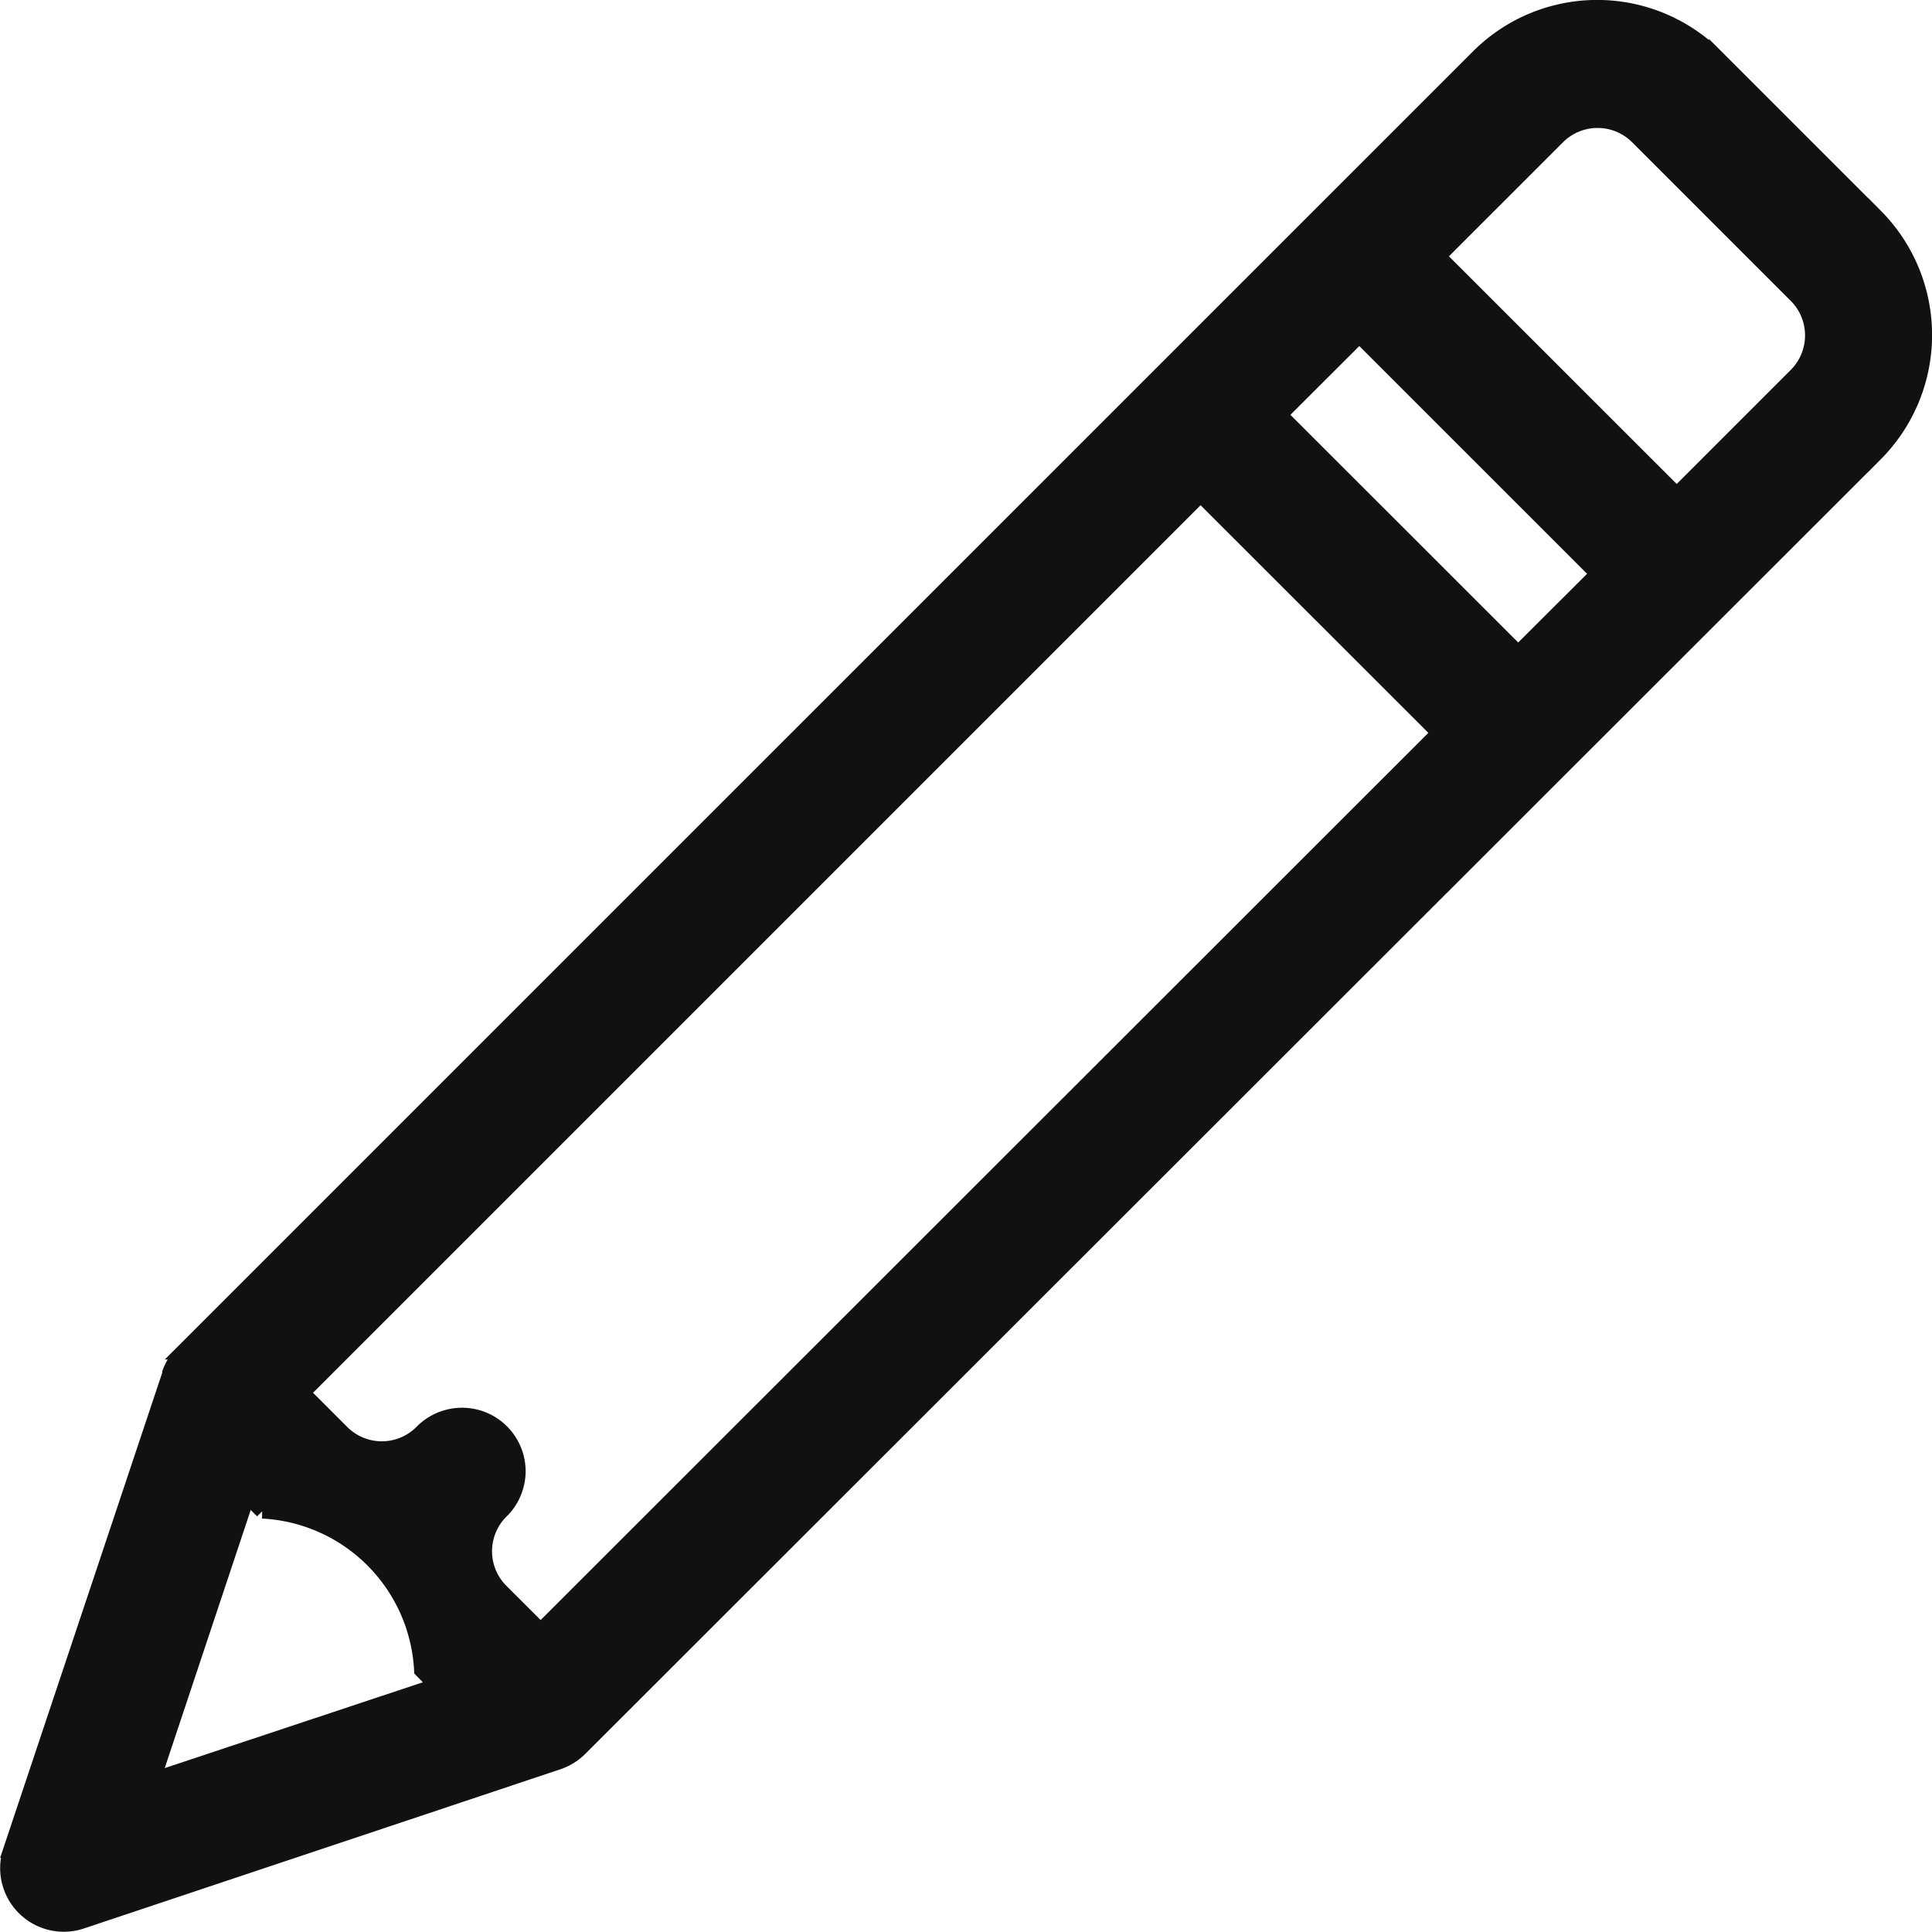
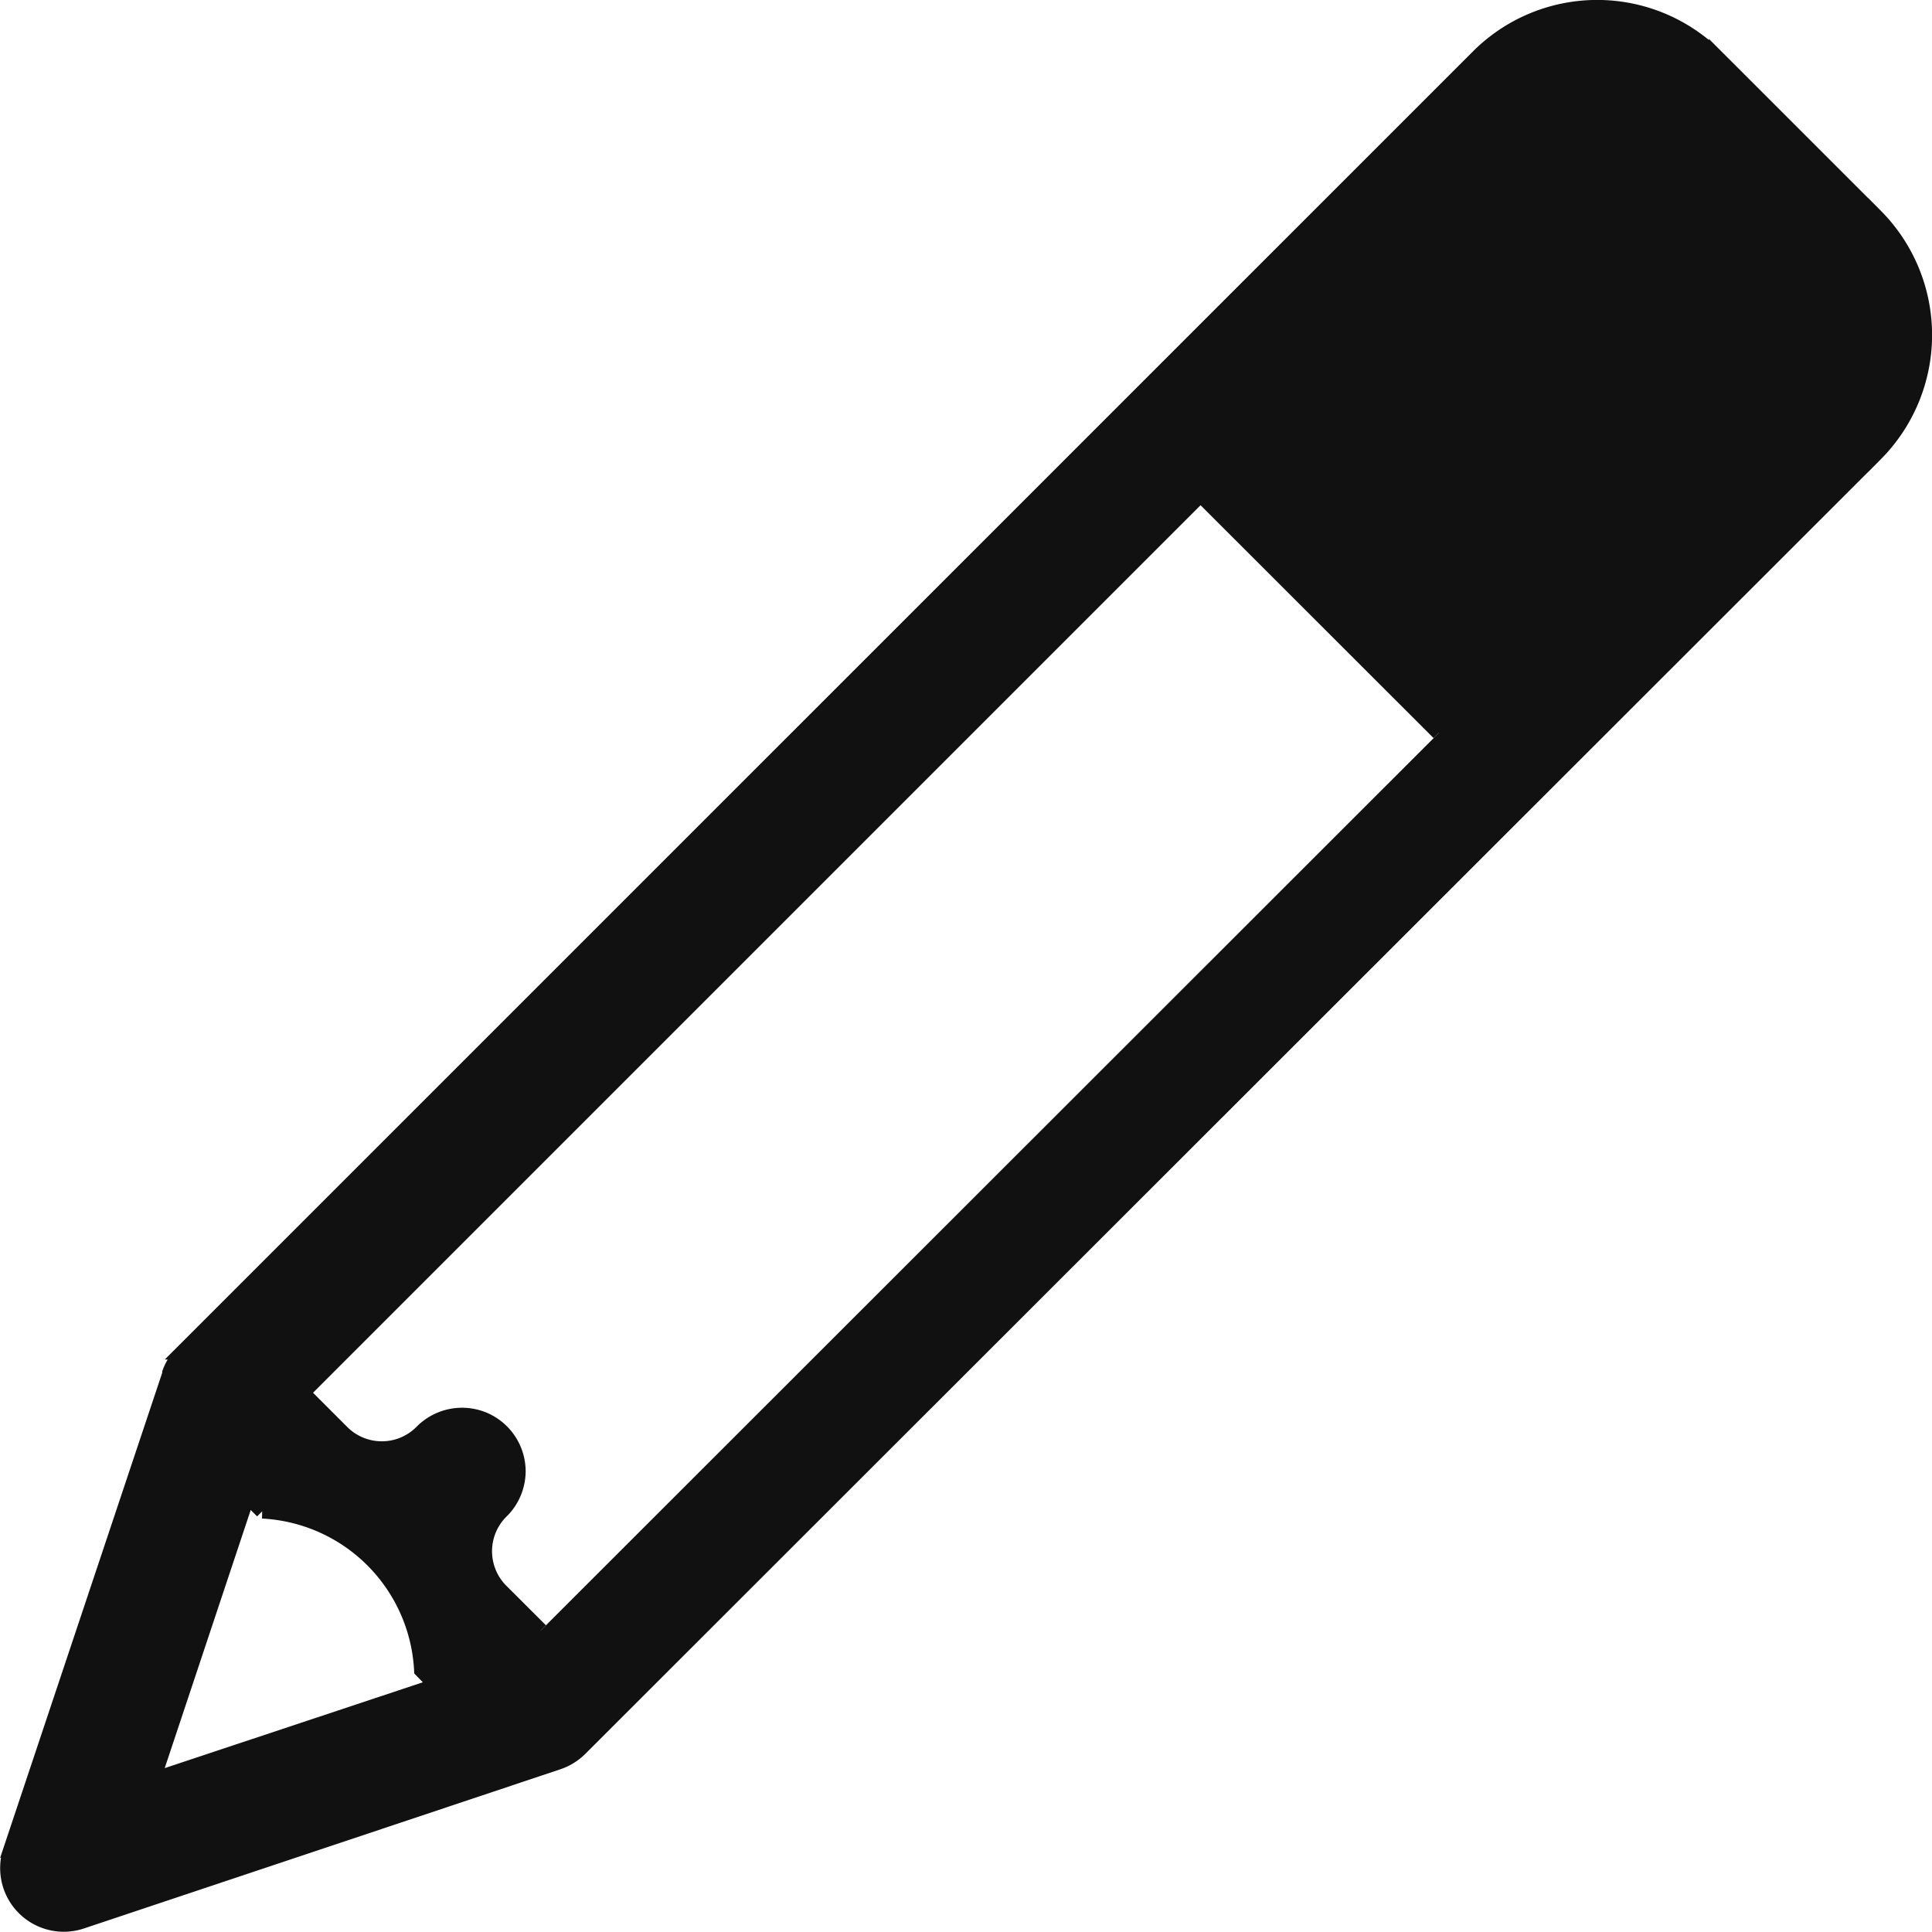
<svg xmlns="http://www.w3.org/2000/svg" width="25.875" height="25.874" viewBox="0 0 25.875 25.874">
  <defs>
    <style>
      .cls-1 {
        fill: #111;
        stroke: #111;
        stroke-width: 0.2px;
      }
    </style>
  </defs>
-   <path id="Path_333221" data-name="Path 333221" class="cls-1" d="M750.518,583.794l-2.132-2.132a2.253,2.253,0,0,0-3.192,0l-17.347,17.346a.774.774,0,0,0-.175.275v.017l-2.132,6.381a.752.752,0,0,0,.951.952l6.381-2.132a.767.767,0,0,0,.294-.181l17.352-17.34a2.261,2.261,0,0,0,0-3.187Zm-23.071,20.944,1.266-3.8.2.2a2.249,2.249,0,0,1,2.132,2.132l.2.205Zm5.193-2-.532-.531a.754.754,0,0,1,0-1.063.737.737,0,0,0,.169-.244.76.76,0,0,0,.062-.291.754.754,0,0,0-.468-.7.756.756,0,0,0-.827.175.754.754,0,0,1-1.063,0l-.531-.531,12.028-12.028,3.192,3.19Zm13.092-13.092-3.192-3.19,1.064-1.063,3.192,3.192Zm3.723-3.723-1.6,1.6-3.192-3.19,1.6-1.6a.755.755,0,0,1,1.064,0l2.132,2.132a.754.754,0,0,1,0,1.054Z" transform="translate(-725.399 -580.9)" />
+   <path id="Path_333221" data-name="Path 333221" class="cls-1" d="M750.518,583.794l-2.132-2.132a2.253,2.253,0,0,0-3.192,0l-17.347,17.346a.774.774,0,0,0-.175.275v.017l-2.132,6.381a.752.752,0,0,0,.951.952l6.381-2.132a.767.767,0,0,0,.294-.181l17.352-17.34a2.261,2.261,0,0,0,0-3.187Zm-23.071,20.944,1.266-3.8.2.2a2.249,2.249,0,0,1,2.132,2.132l.2.205Zm5.193-2-.532-.531a.754.754,0,0,1,0-1.063.737.737,0,0,0,.169-.244.76.76,0,0,0,.062-.291.754.754,0,0,0-.468-.7.756.756,0,0,0-.827.175.754.754,0,0,1-1.063,0l-.531-.531,12.028-12.028,3.192,3.19m13.092-13.092-3.192-3.19,1.064-1.063,3.192,3.192Zm3.723-3.723-1.6,1.6-3.192-3.19,1.6-1.6a.755.755,0,0,1,1.064,0l2.132,2.132a.754.754,0,0,1,0,1.054Z" transform="translate(-725.399 -580.9)" />
</svg>